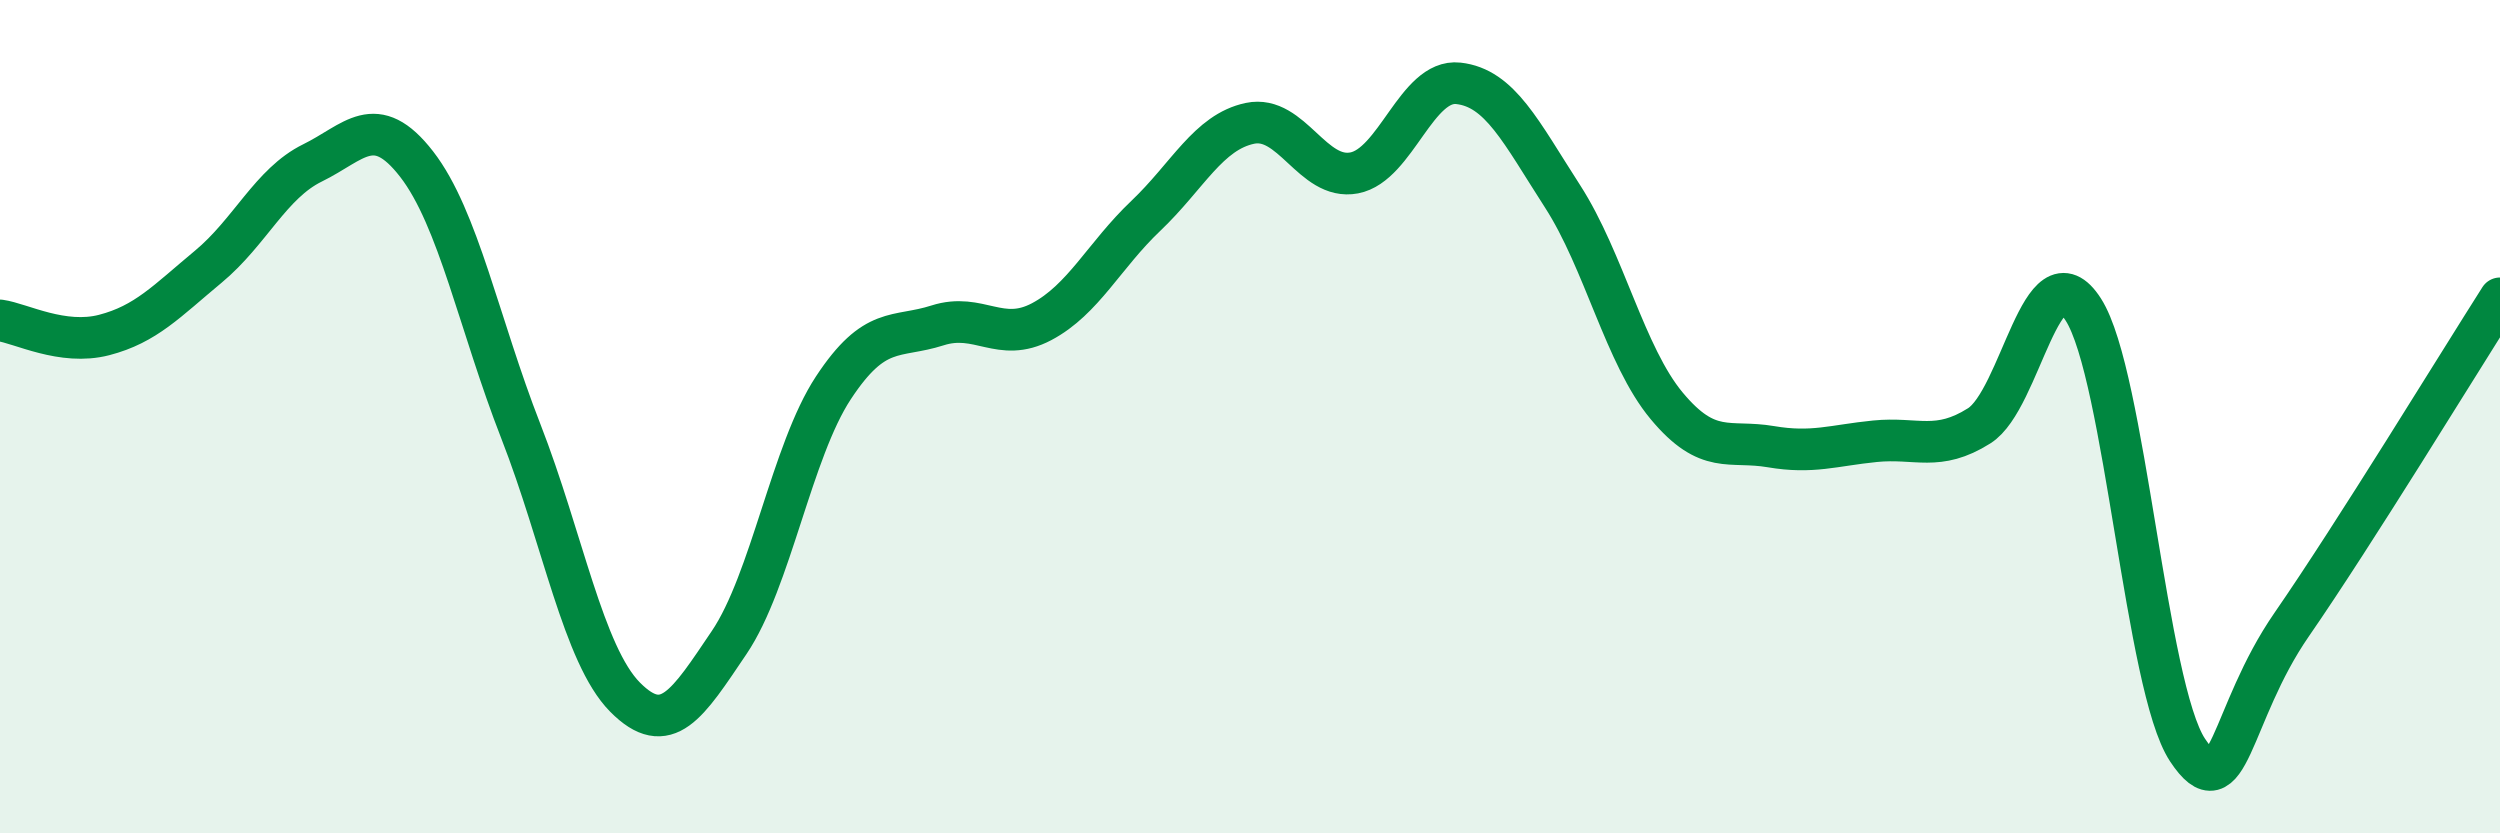
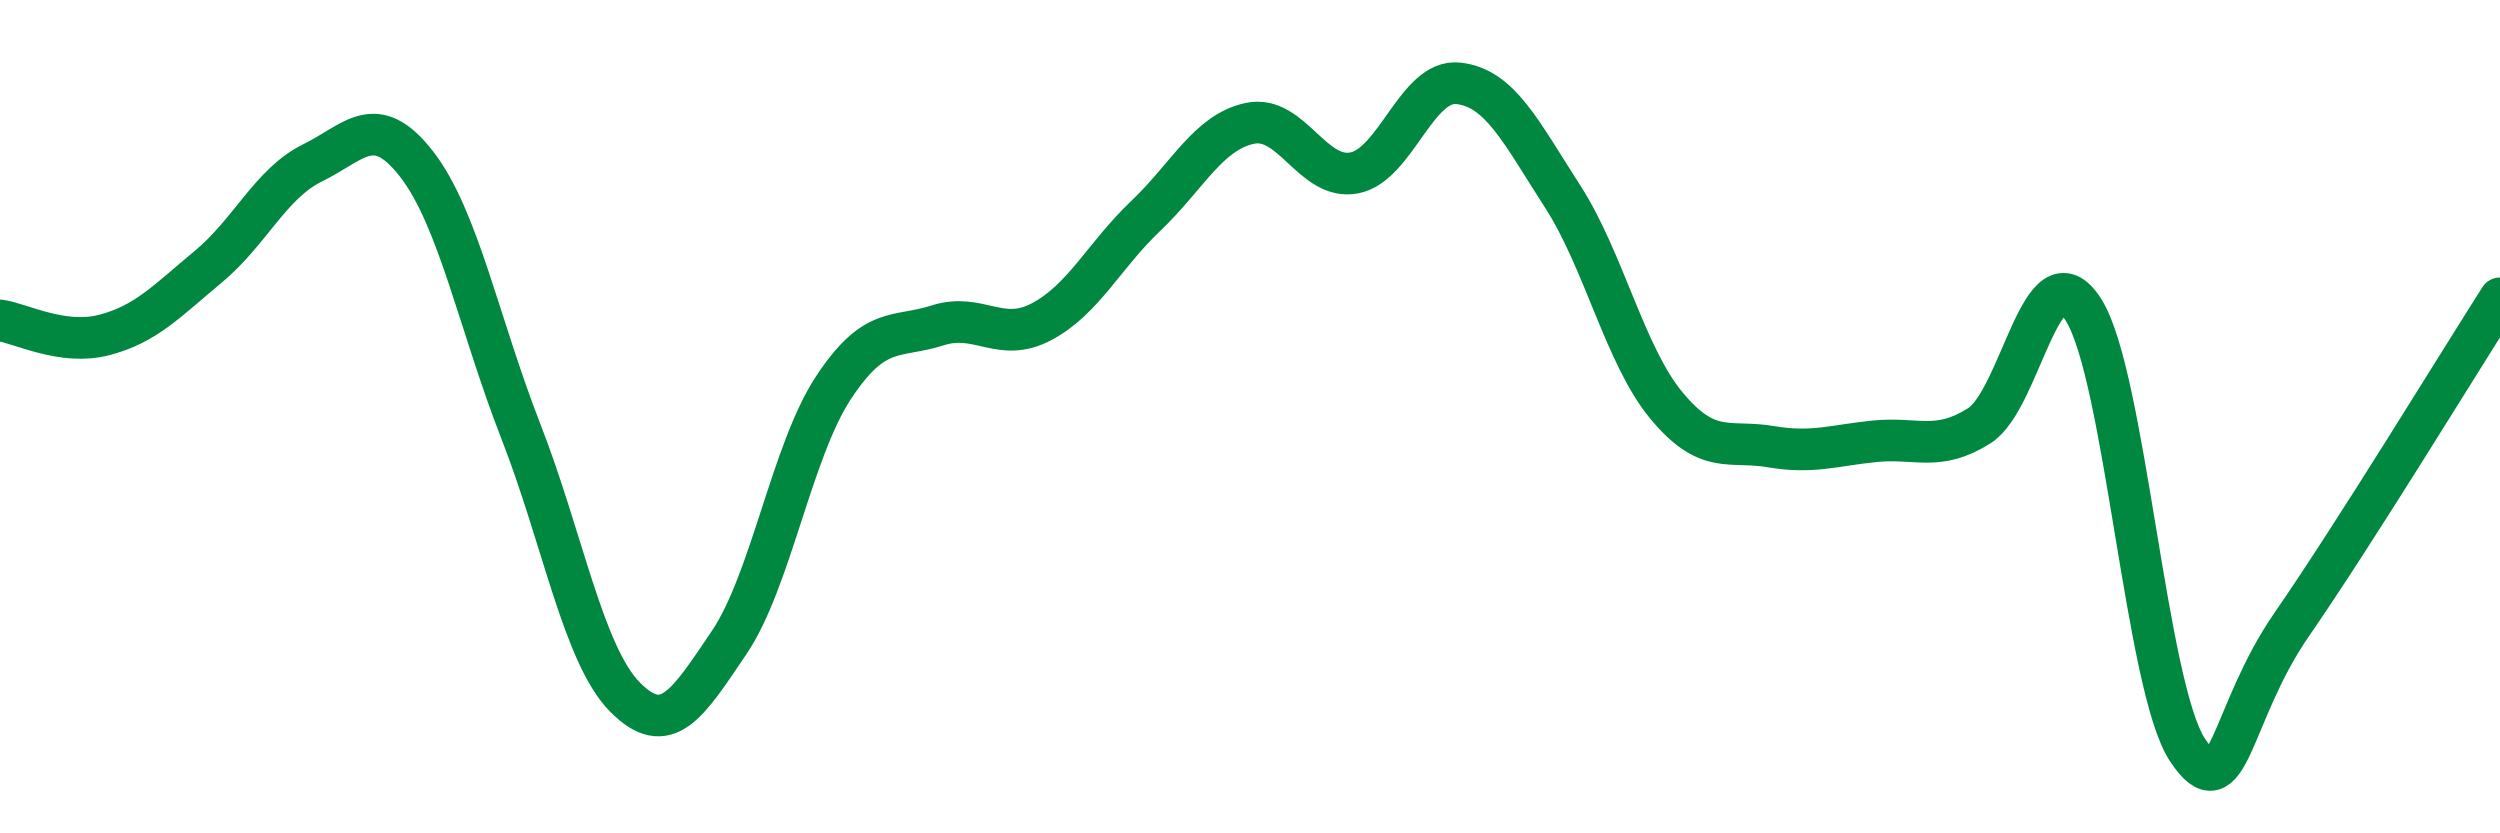
<svg xmlns="http://www.w3.org/2000/svg" width="60" height="20" viewBox="0 0 60 20">
-   <path d="M 0,7.69 C 0.5,7.76 1.5,8.3 2.5,8.04 C 3.5,7.78 4,7.23 5,6.4 C 6,5.57 6.5,4.4 7.5,3.91 C 8.5,3.42 9,2.65 10,3.94 C 11,5.23 11.5,7.79 12.5,10.35 C 13.5,12.91 14,15.72 15,16.73 C 16,17.74 16.5,16.9 17.5,15.42 C 18.5,13.94 19,10.83 20,9.31 C 21,7.79 21.5,8.13 22.5,7.81 C 23.5,7.49 24,8.25 25,7.72 C 26,7.19 26.5,6.13 27.5,5.18 C 28.5,4.23 29,3.17 30,2.96 C 31,2.75 31.5,4.34 32.5,4.15 C 33.5,3.96 34,1.89 35,2 C 36,2.11 36.5,3.16 37.5,4.71 C 38.5,6.26 39,8.54 40,9.74 C 41,10.94 41.5,10.55 42.5,10.72 C 43.5,10.89 44,10.69 45,10.59 C 46,10.49 46.5,10.85 47.5,10.22 C 48.5,9.59 49,5.87 50,7.43 C 51,8.99 51.5,16.49 52.5,18 C 53.5,19.51 53.5,17.16 55,14.99 C 56.5,12.82 59,8.73 60,7.16L60 20L0 20Z" fill="#008740" opacity="0.1" stroke-linecap="round" stroke-linejoin="round" />
  <path d="M 0,7.69 C 0.5,7.76 1.5,8.3 2.5,8.04 C 3.5,7.78 4,7.23 5,6.4 C 6,5.57 6.5,4.4 7.5,3.91 C 8.5,3.42 9,2.65 10,3.94 C 11,5.23 11.5,7.79 12.5,10.35 C 13.5,12.91 14,15.72 15,16.73 C 16,17.74 16.5,16.9 17.5,15.42 C 18.5,13.94 19,10.83 20,9.31 C 21,7.79 21.5,8.13 22.5,7.81 C 23.5,7.49 24,8.25 25,7.72 C 26,7.19 26.5,6.13 27.5,5.18 C 28.5,4.23 29,3.17 30,2.96 C 31,2.75 31.5,4.34 32.5,4.15 C 33.5,3.96 34,1.89 35,2 C 36,2.11 36.5,3.16 37.5,4.71 C 38.5,6.26 39,8.54 40,9.74 C 41,10.94 41.5,10.55 42.5,10.72 C 43.5,10.89 44,10.69 45,10.59 C 46,10.49 46.5,10.85 47.5,10.22 C 48.5,9.59 49,5.87 50,7.43 C 51,8.99 51.5,16.49 52.5,18 C 53.5,19.51 53.5,17.16 55,14.99 C 56.5,12.82 59,8.73 60,7.16" stroke="#008740" stroke-width="1" fill="none" stroke-linecap="round" stroke-linejoin="round" />
</svg>